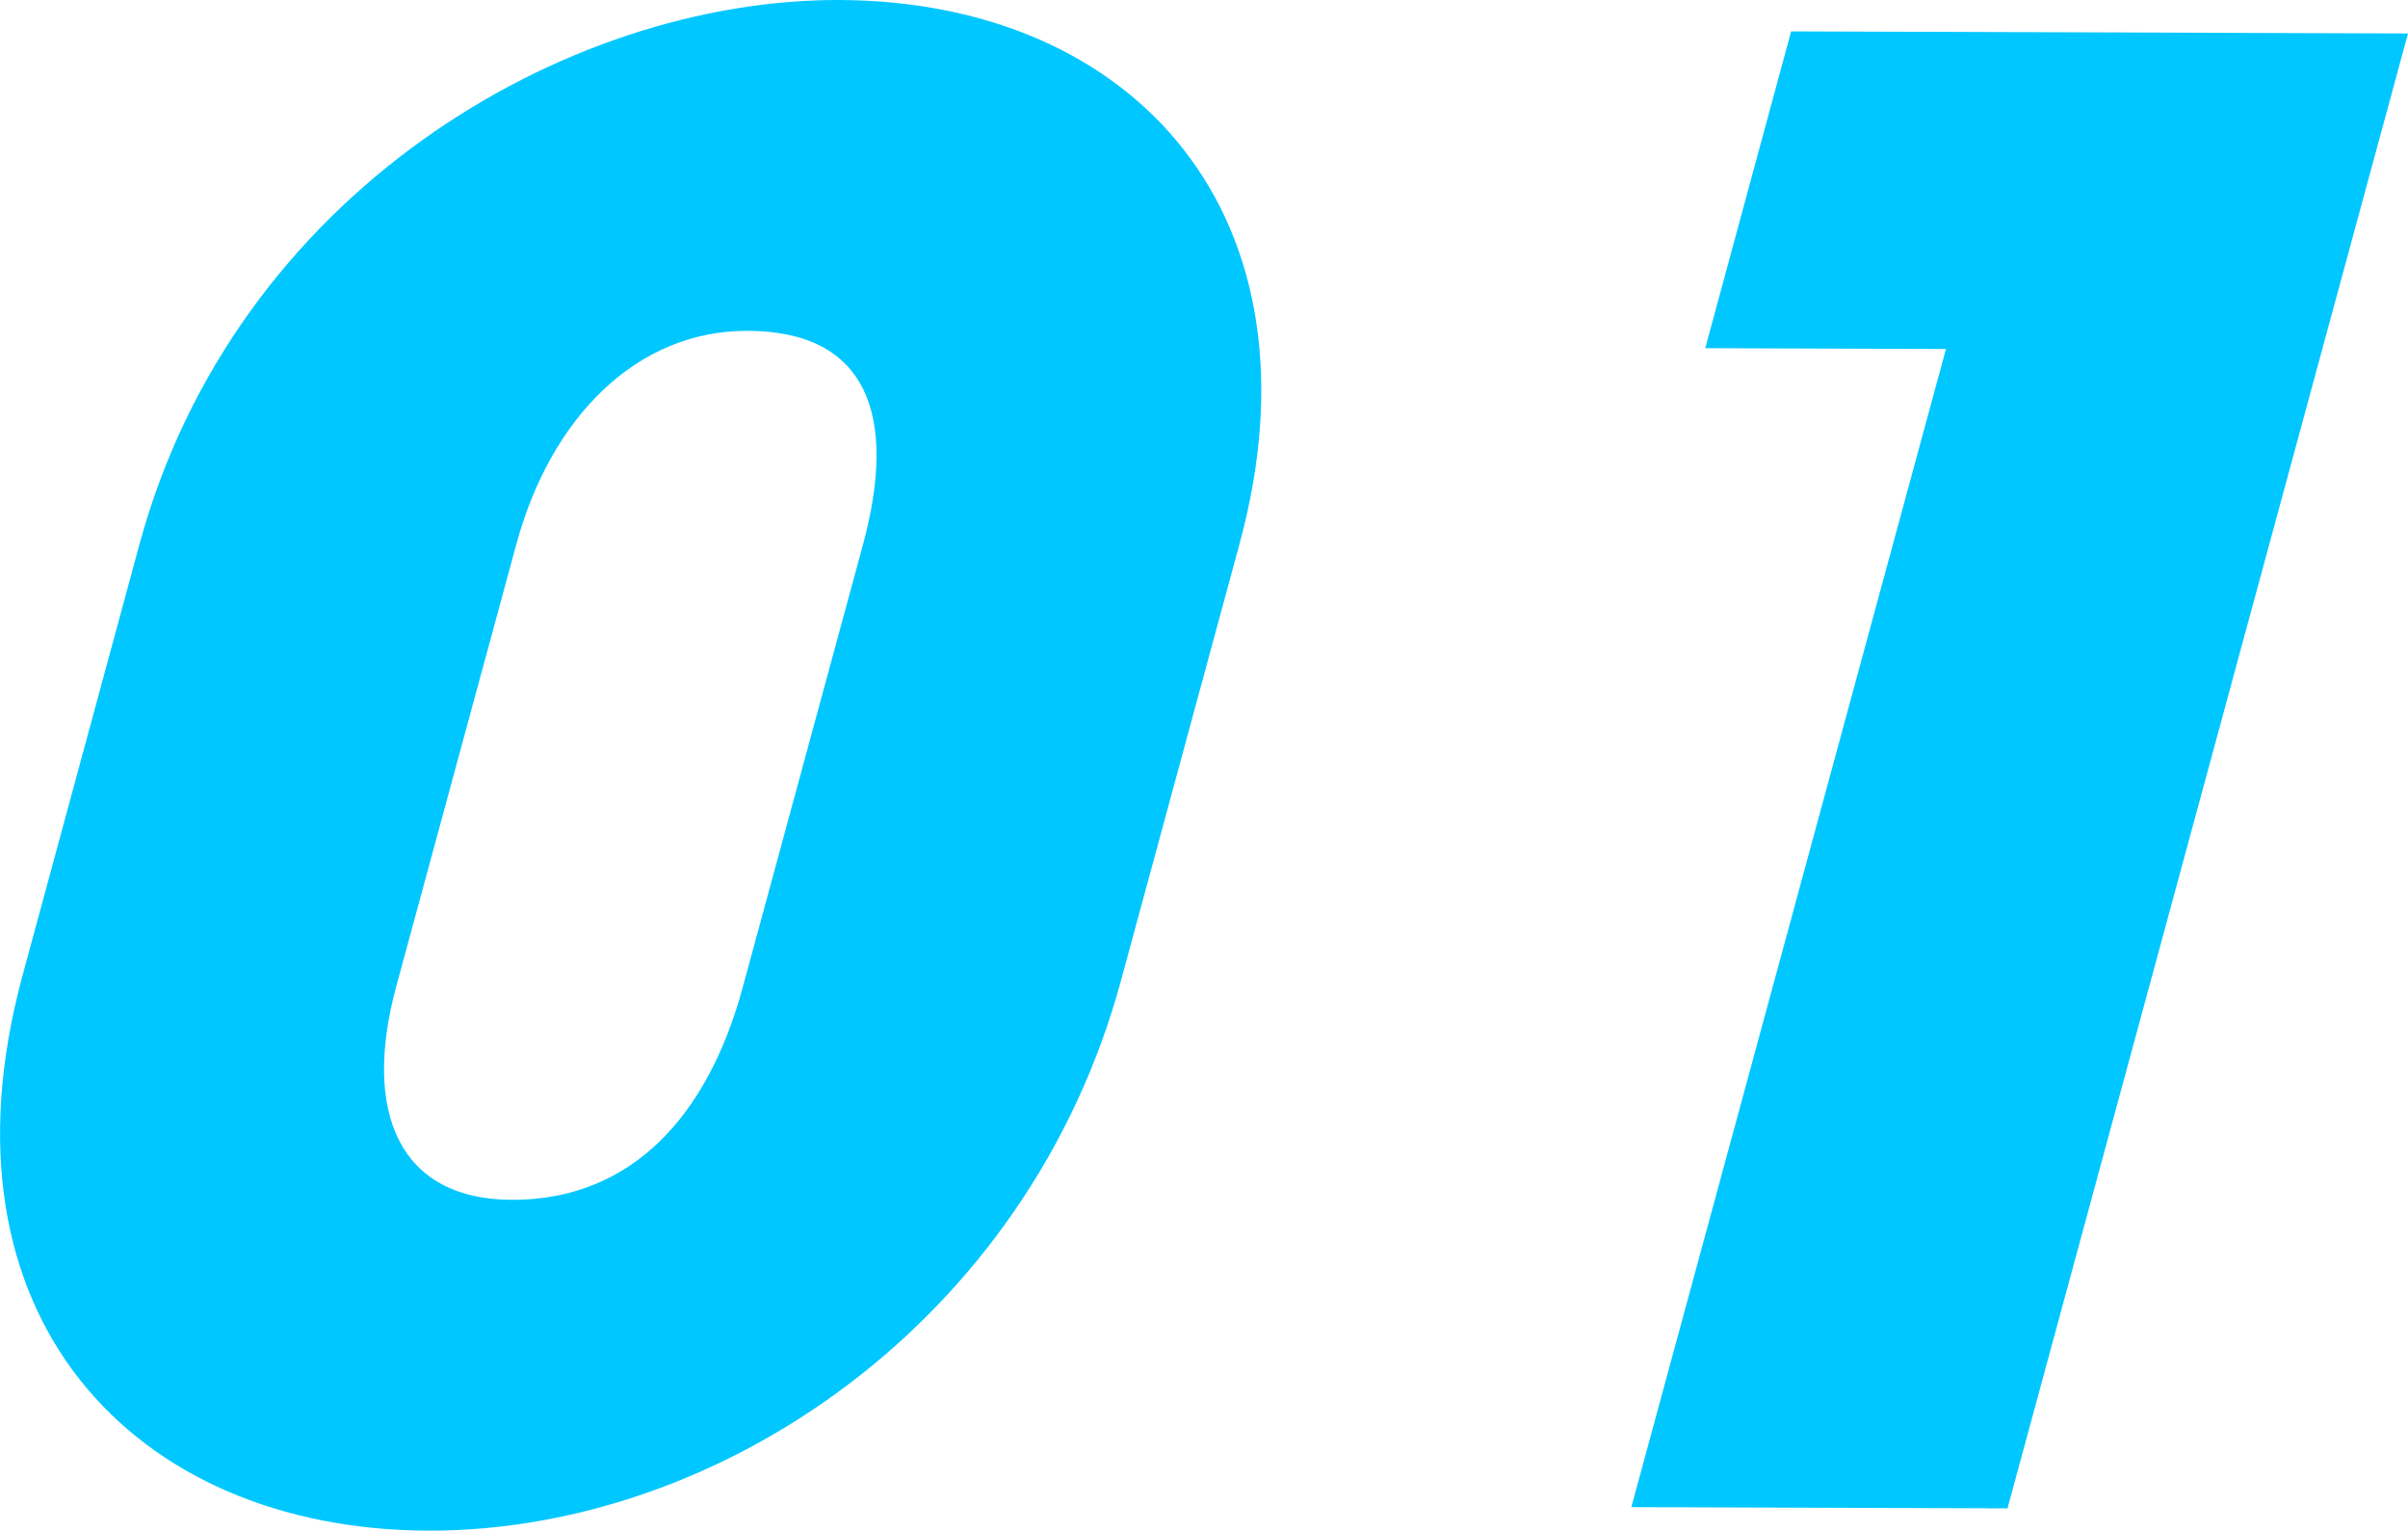
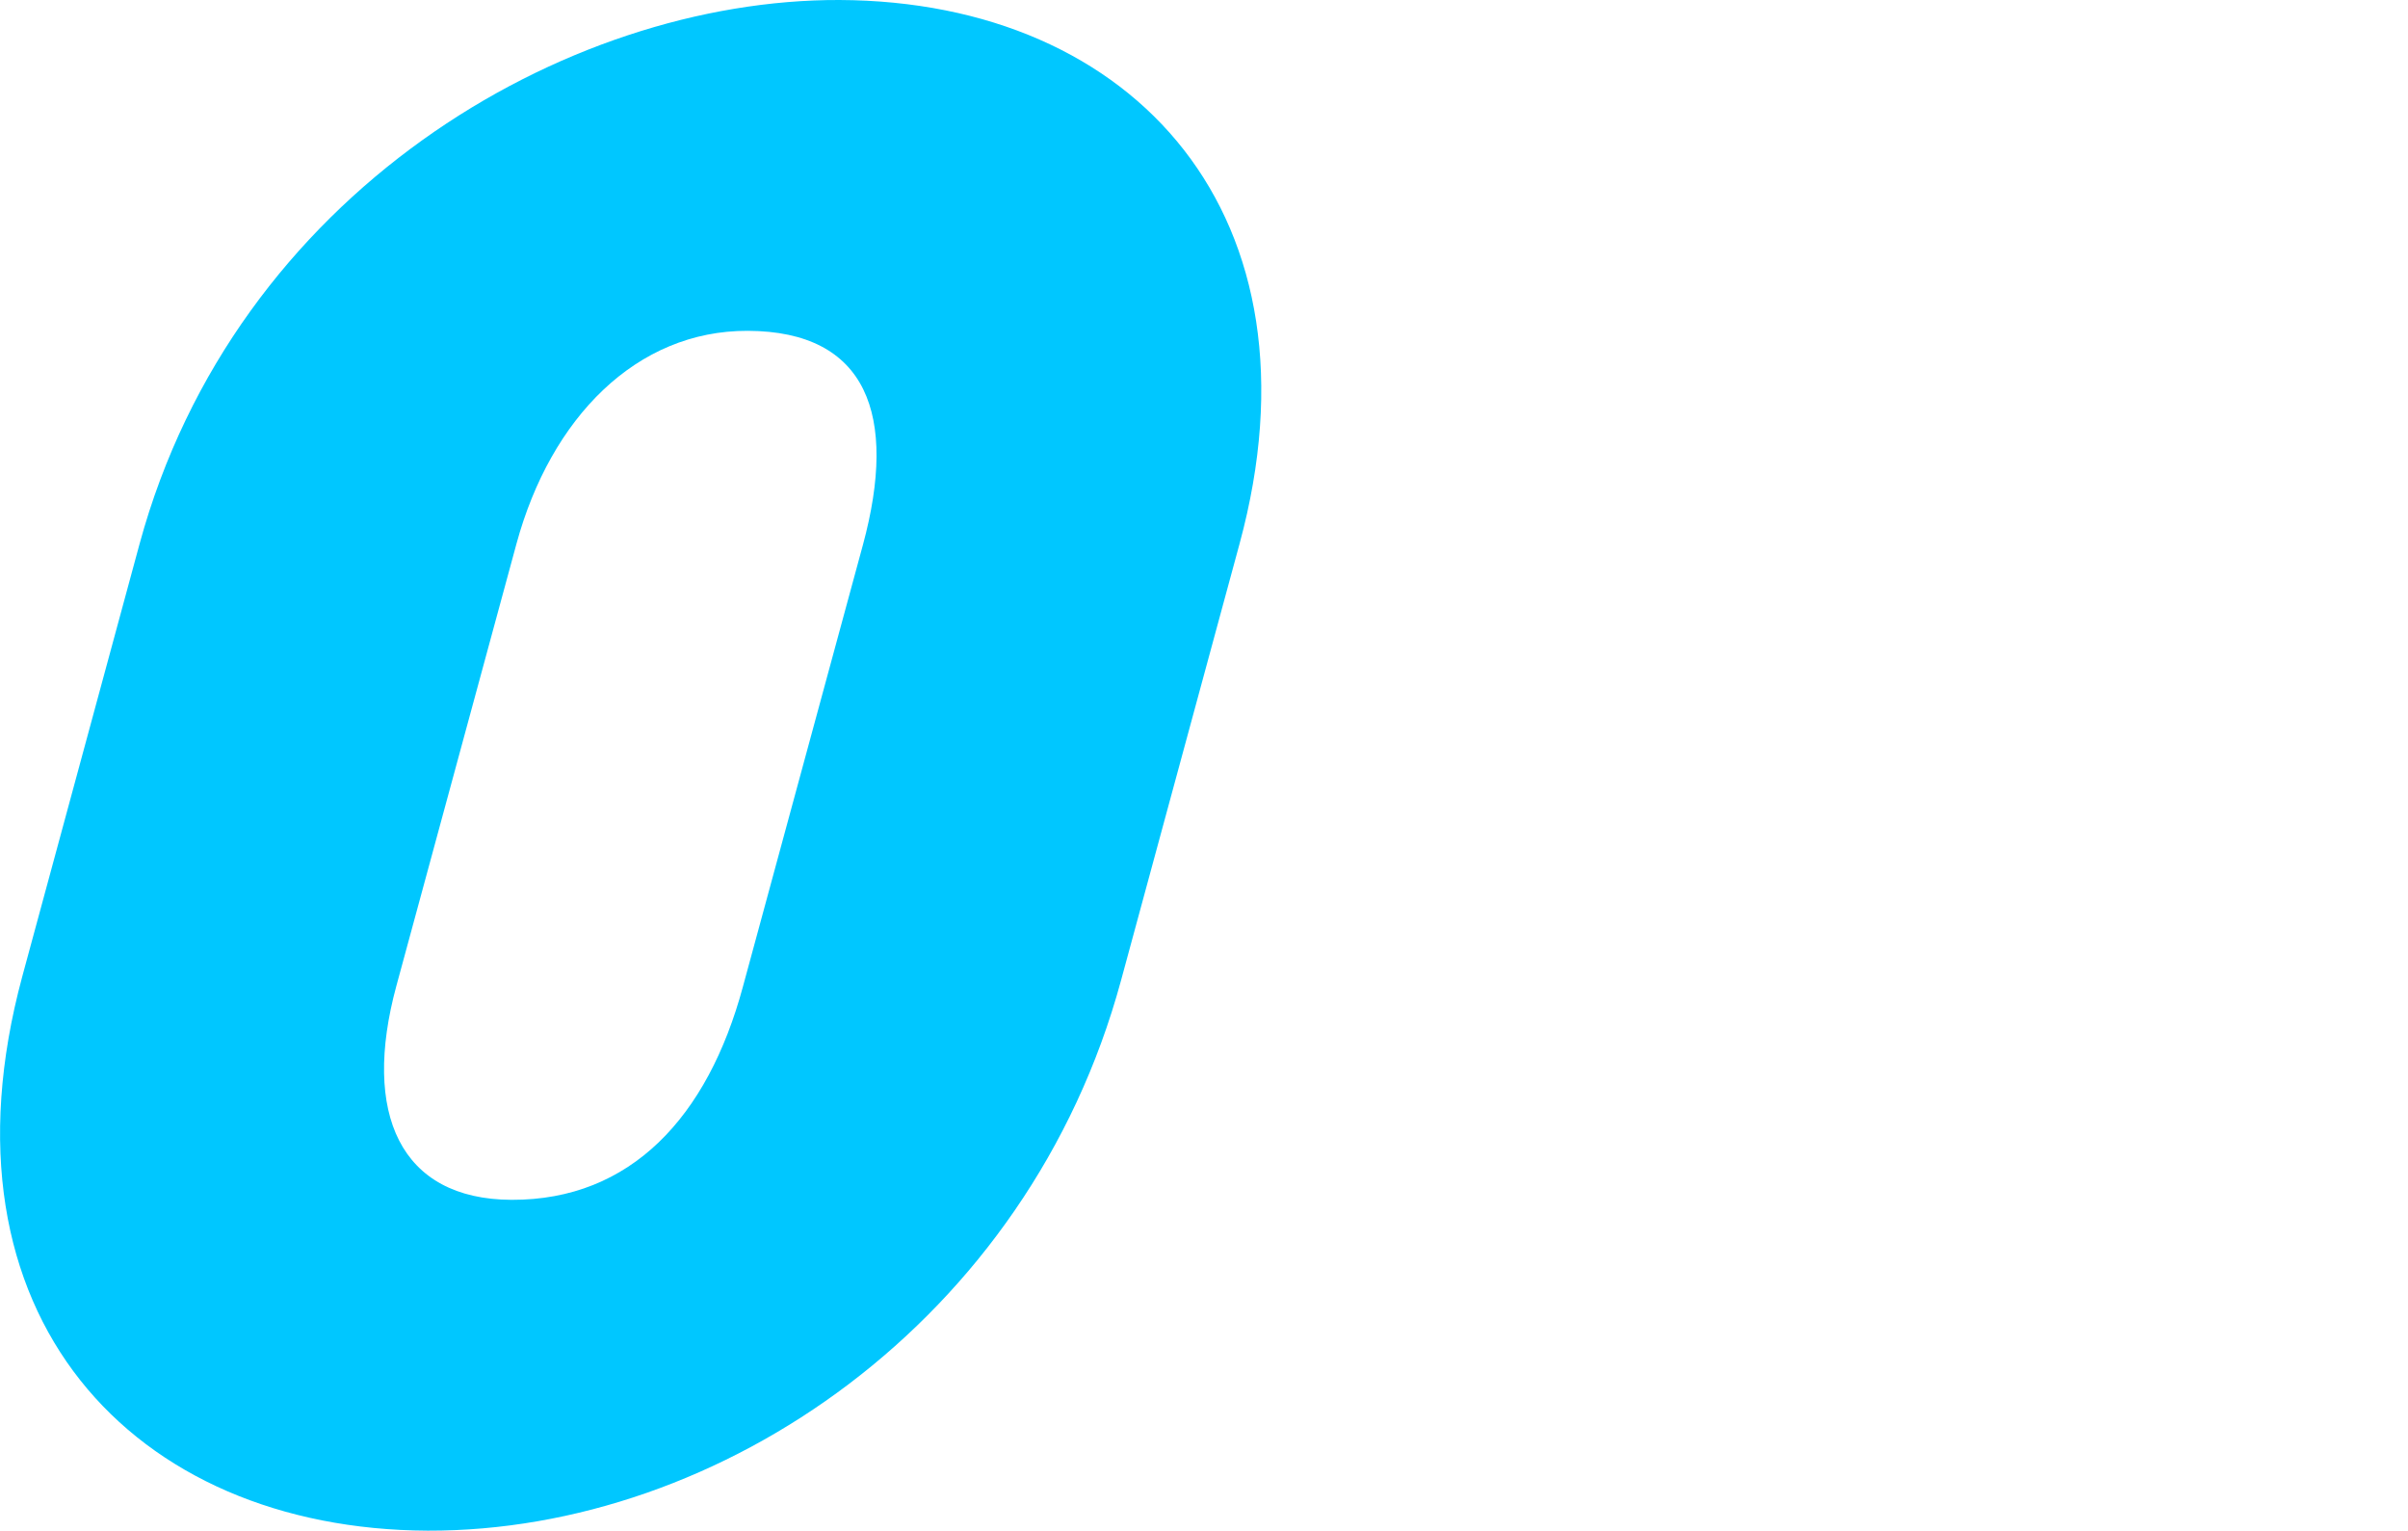
<svg xmlns="http://www.w3.org/2000/svg" id="_レイヤー_2" viewBox="0 0 58.32 37.06">
  <defs>
    <style>.cls-1{fill:#00c7ff;}</style>
  </defs>
  <g id="text">
    <path class="cls-1" d="m27.15,23.74c-2.24,8.25-9.71,13.34-16.79,13.32-7.13-.03-12.04-5.21-9.82-13.42l2.84-10.47C5.69,4.68,13.68-.02,20.33,0c7.18.03,11.84,5.26,9.69,13.17l-2.87,10.57Zm-6.25-10.55c.85-3.14.1-5.17-2.79-5.18-2.7-.01-4.77,2.11-5.6,5.15l-2.91,10.71c-.84,3.09.09,5.17,2.79,5.18,2.89.01,4.75-2.01,5.6-5.15l2.91-10.71Z" />
-     <path class="cls-1" d="m39.51,36.49l7.62-28.04-5.83-.02,2.08-7.67,14.94.05-9.7,35.71-9.11-.03Z" />
  </g>
</svg>